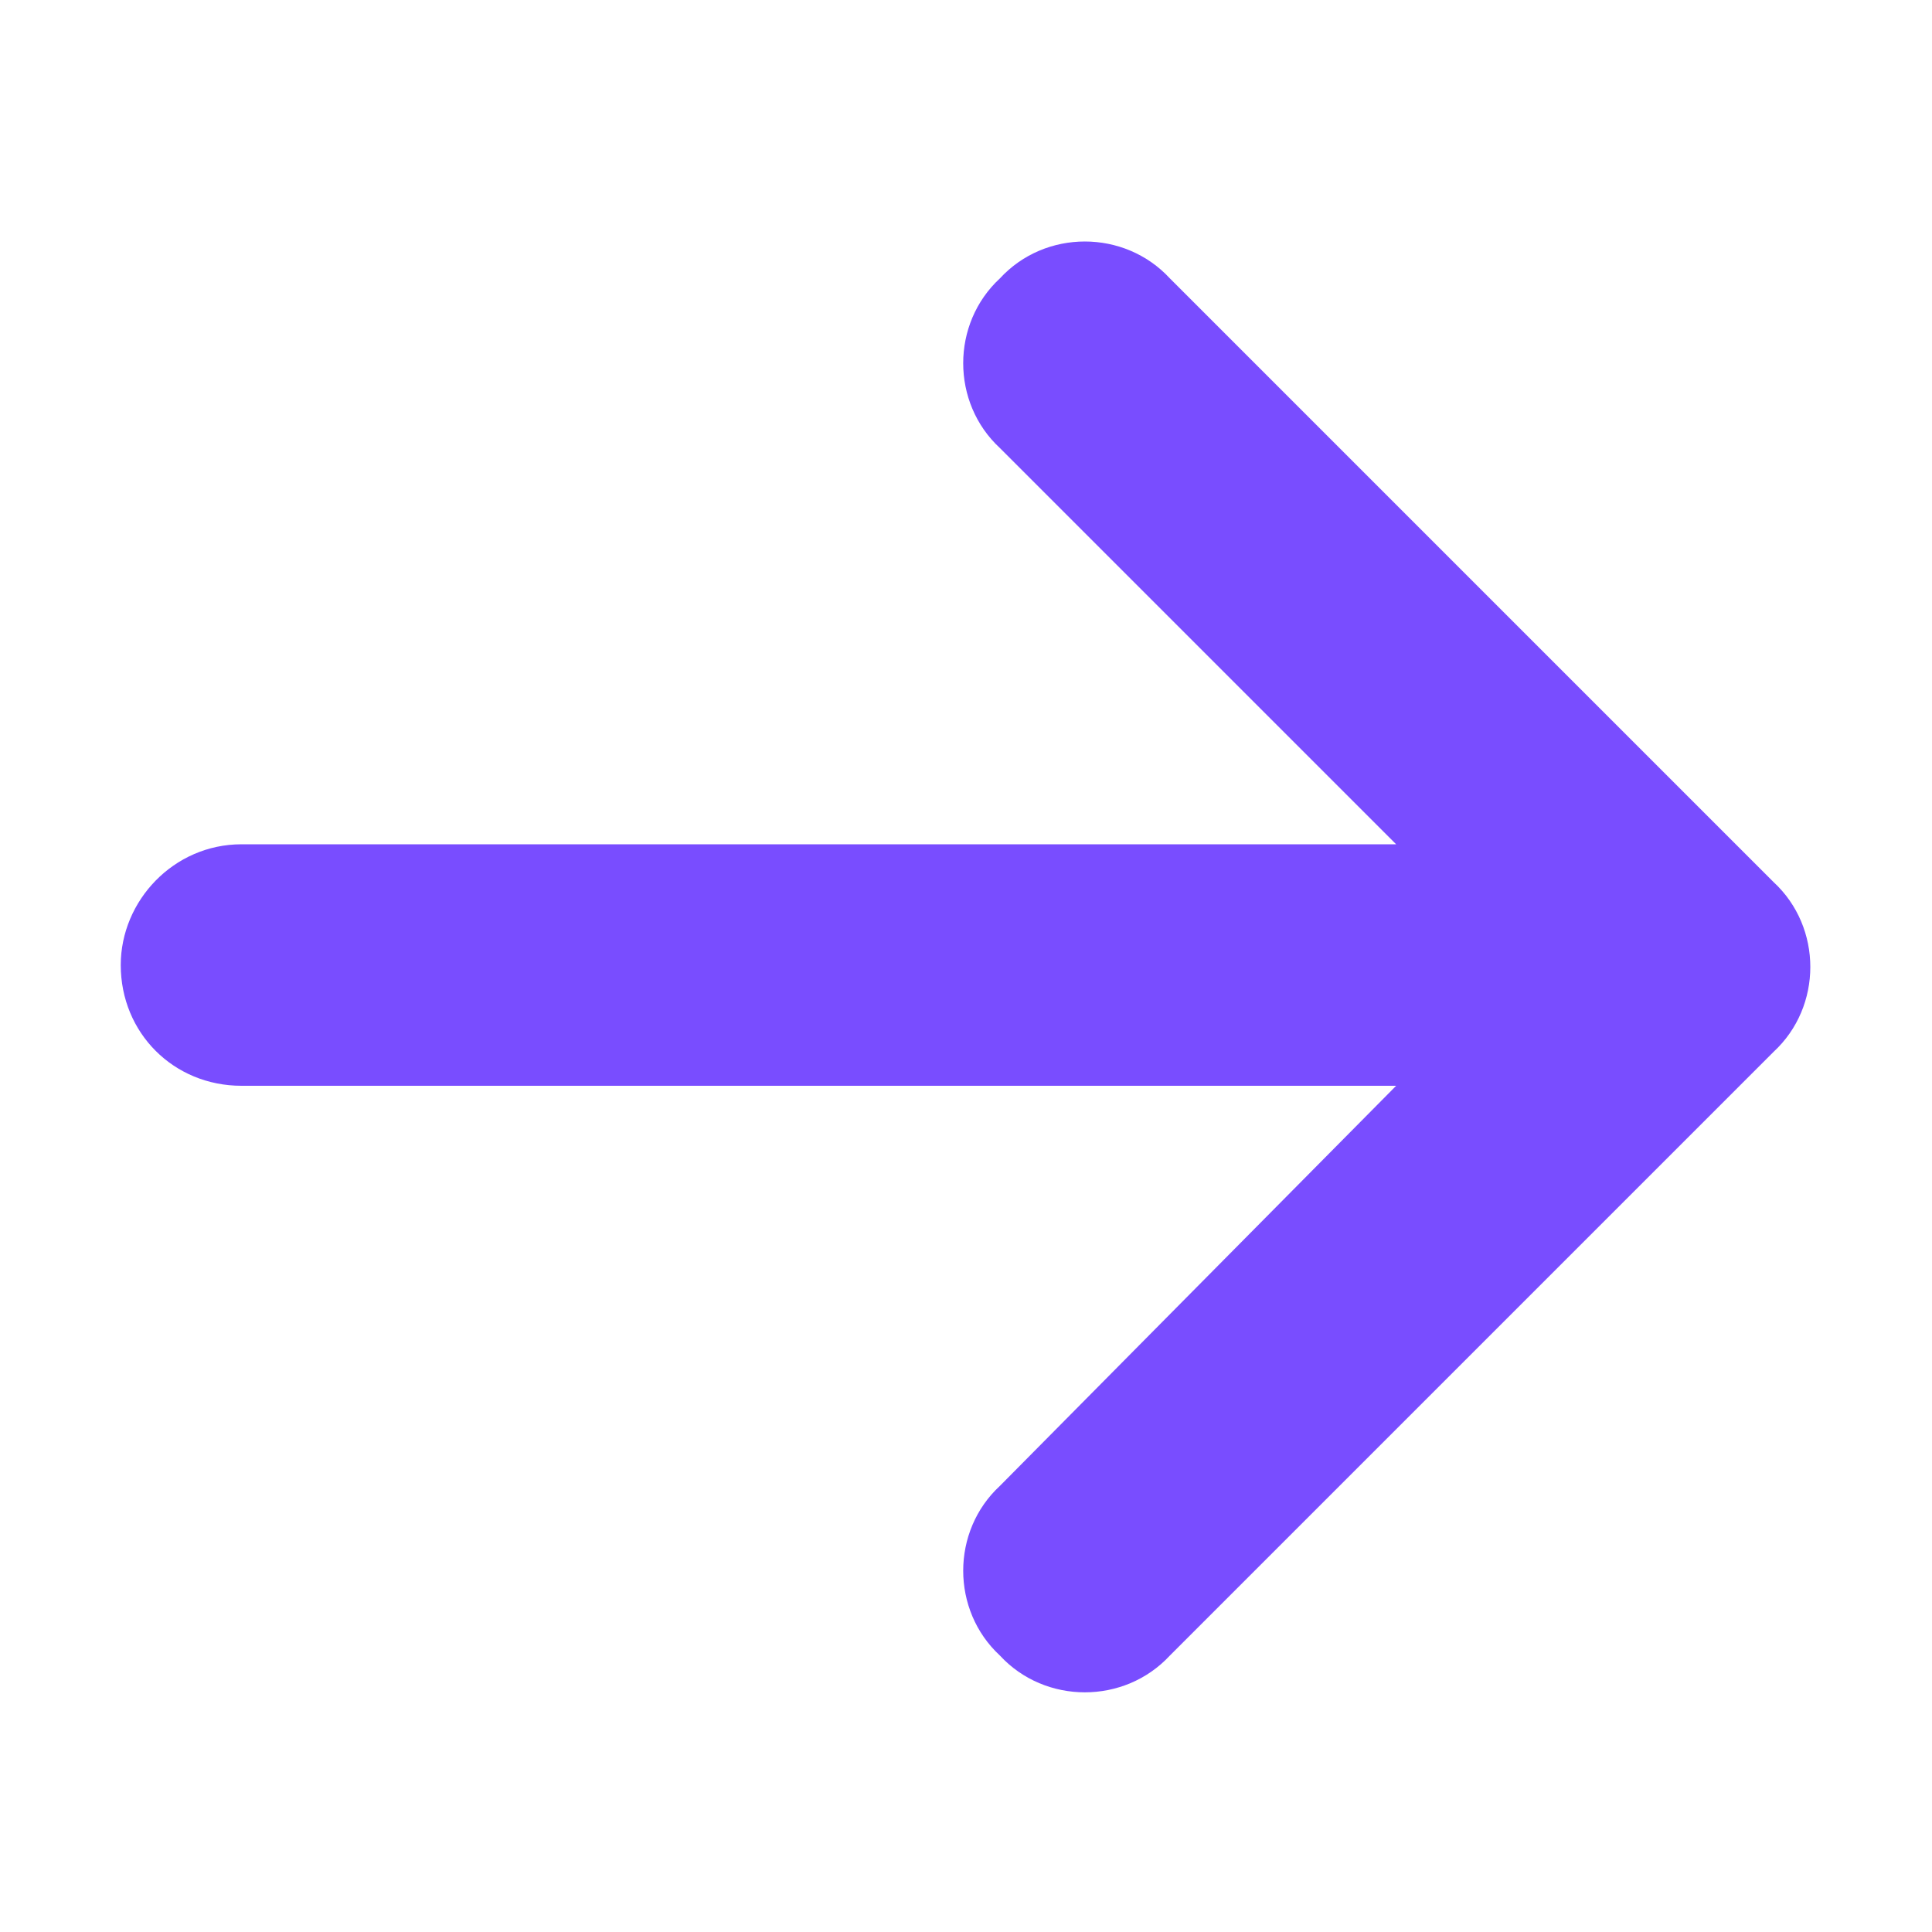
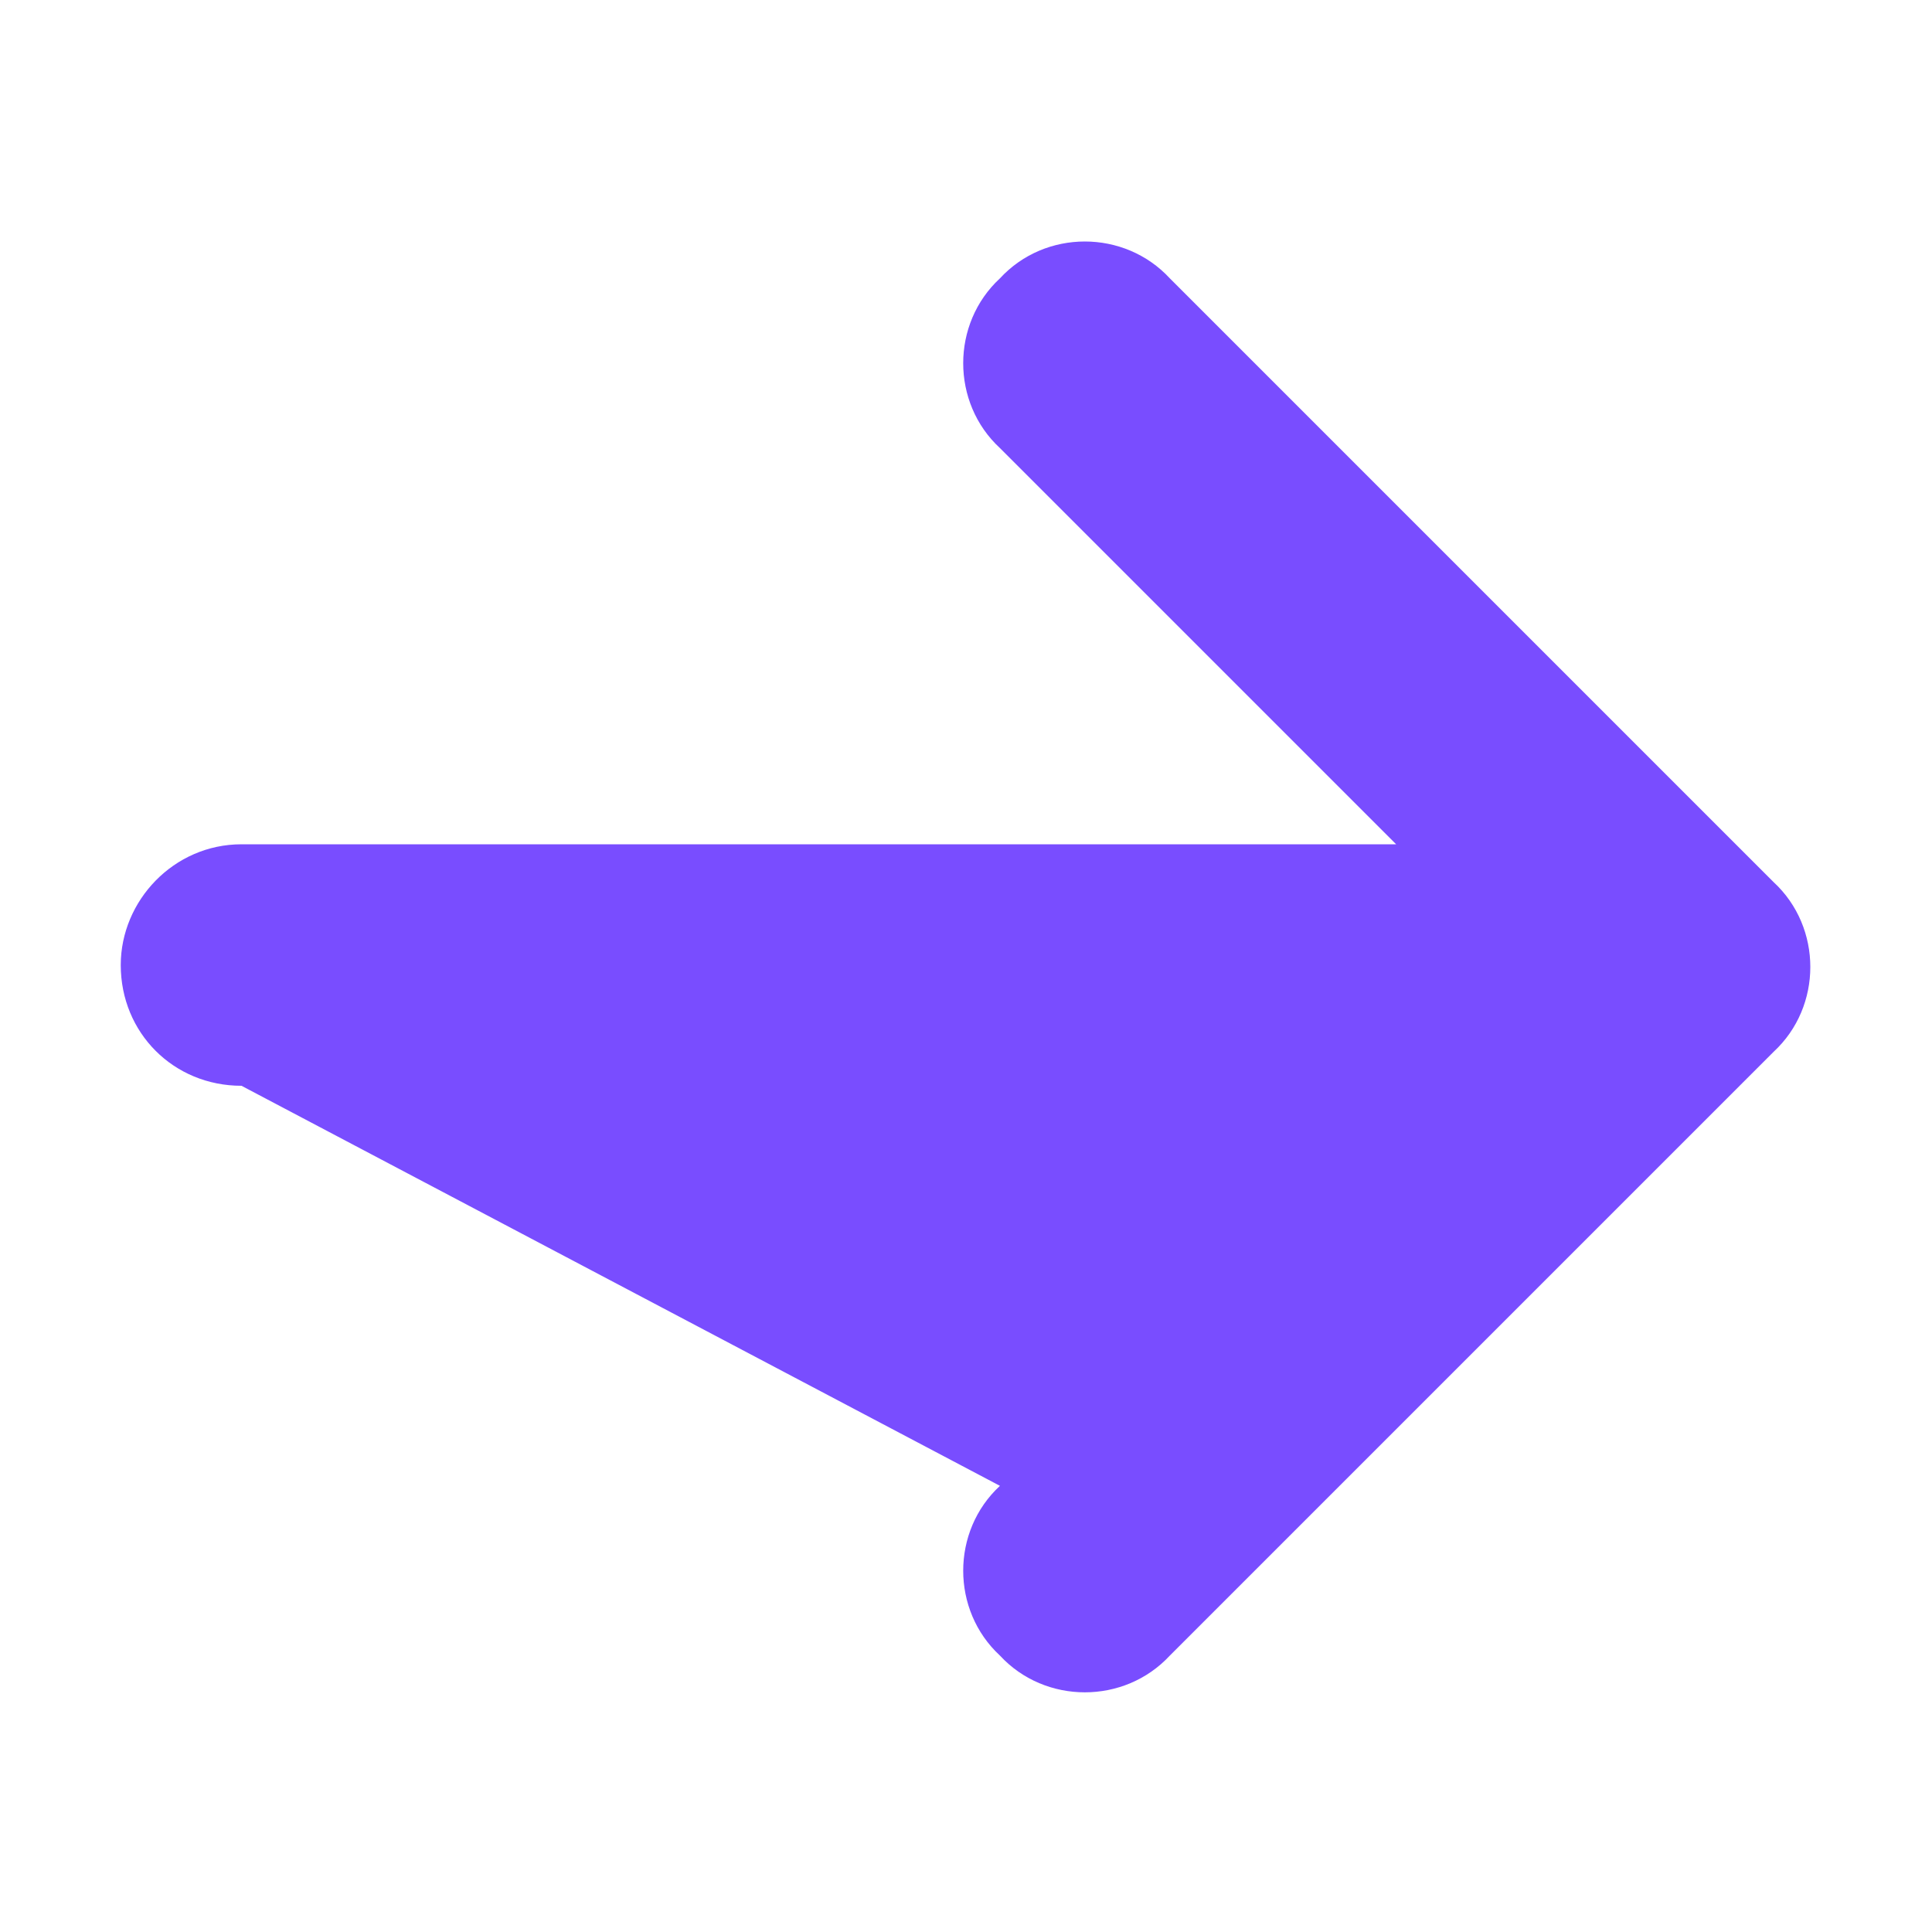
<svg xmlns="http://www.w3.org/2000/svg" width="14" height="14" viewBox="0 0 14 14" fill="none">
-   <path d="M12.852 7.622C13.207 7.294 13.207 6.72 12.852 6.392L8.477 2.017C8.148 1.661 7.574 1.661 7.246 2.017C6.891 2.345 6.891 2.919 7.246 3.247L10.117 6.118H1.75C1.258 6.118 0.875 6.528 0.875 6.993C0.875 7.485 1.258 7.868 1.75 7.868H10.117L7.246 10.767C6.891 11.095 6.891 11.669 7.246 11.997C7.574 12.352 8.148 12.352 8.477 11.997L12.852 7.622Z" fill="#794DFF" />
+   <path d="M12.852 7.622C13.207 7.294 13.207 6.72 12.852 6.392L8.477 2.017C8.148 1.661 7.574 1.661 7.246 2.017C6.891 2.345 6.891 2.919 7.246 3.247L10.117 6.118H1.75C1.258 6.118 0.875 6.528 0.875 6.993C0.875 7.485 1.258 7.868 1.75 7.868L7.246 10.767C6.891 11.095 6.891 11.669 7.246 11.997C7.574 12.352 8.148 12.352 8.477 11.997L12.852 7.622Z" fill="#794DFF" />
</svg>